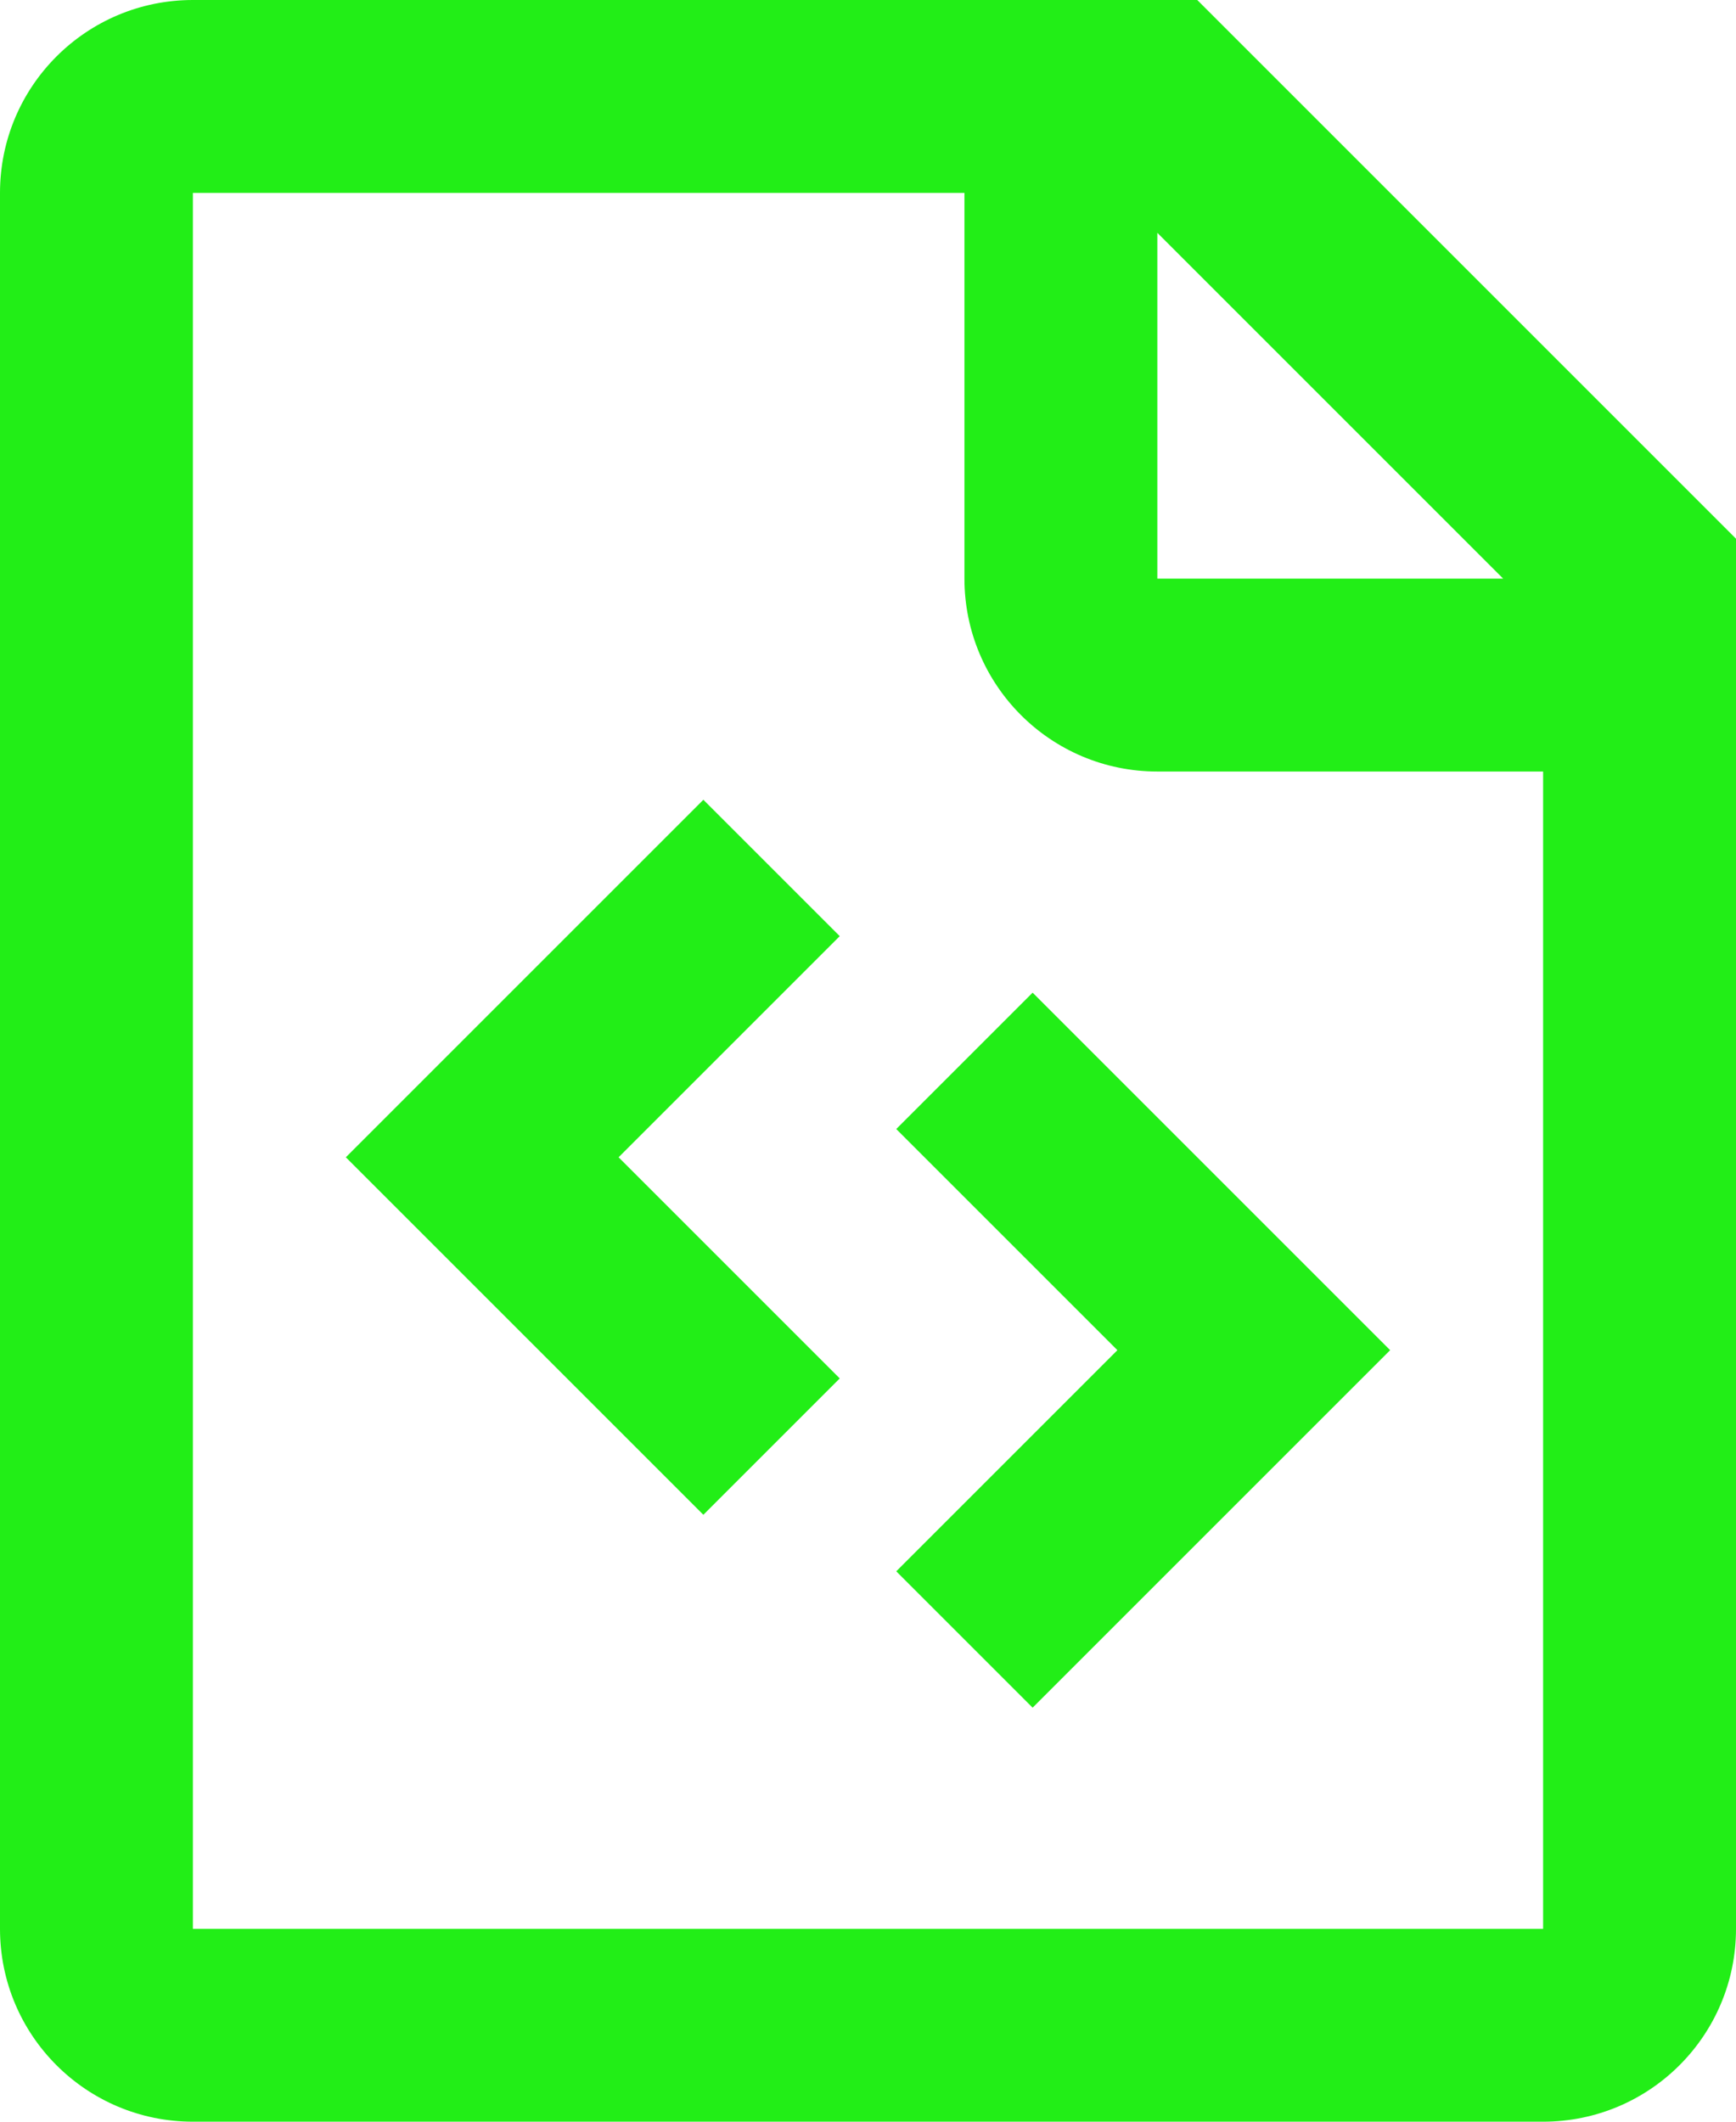
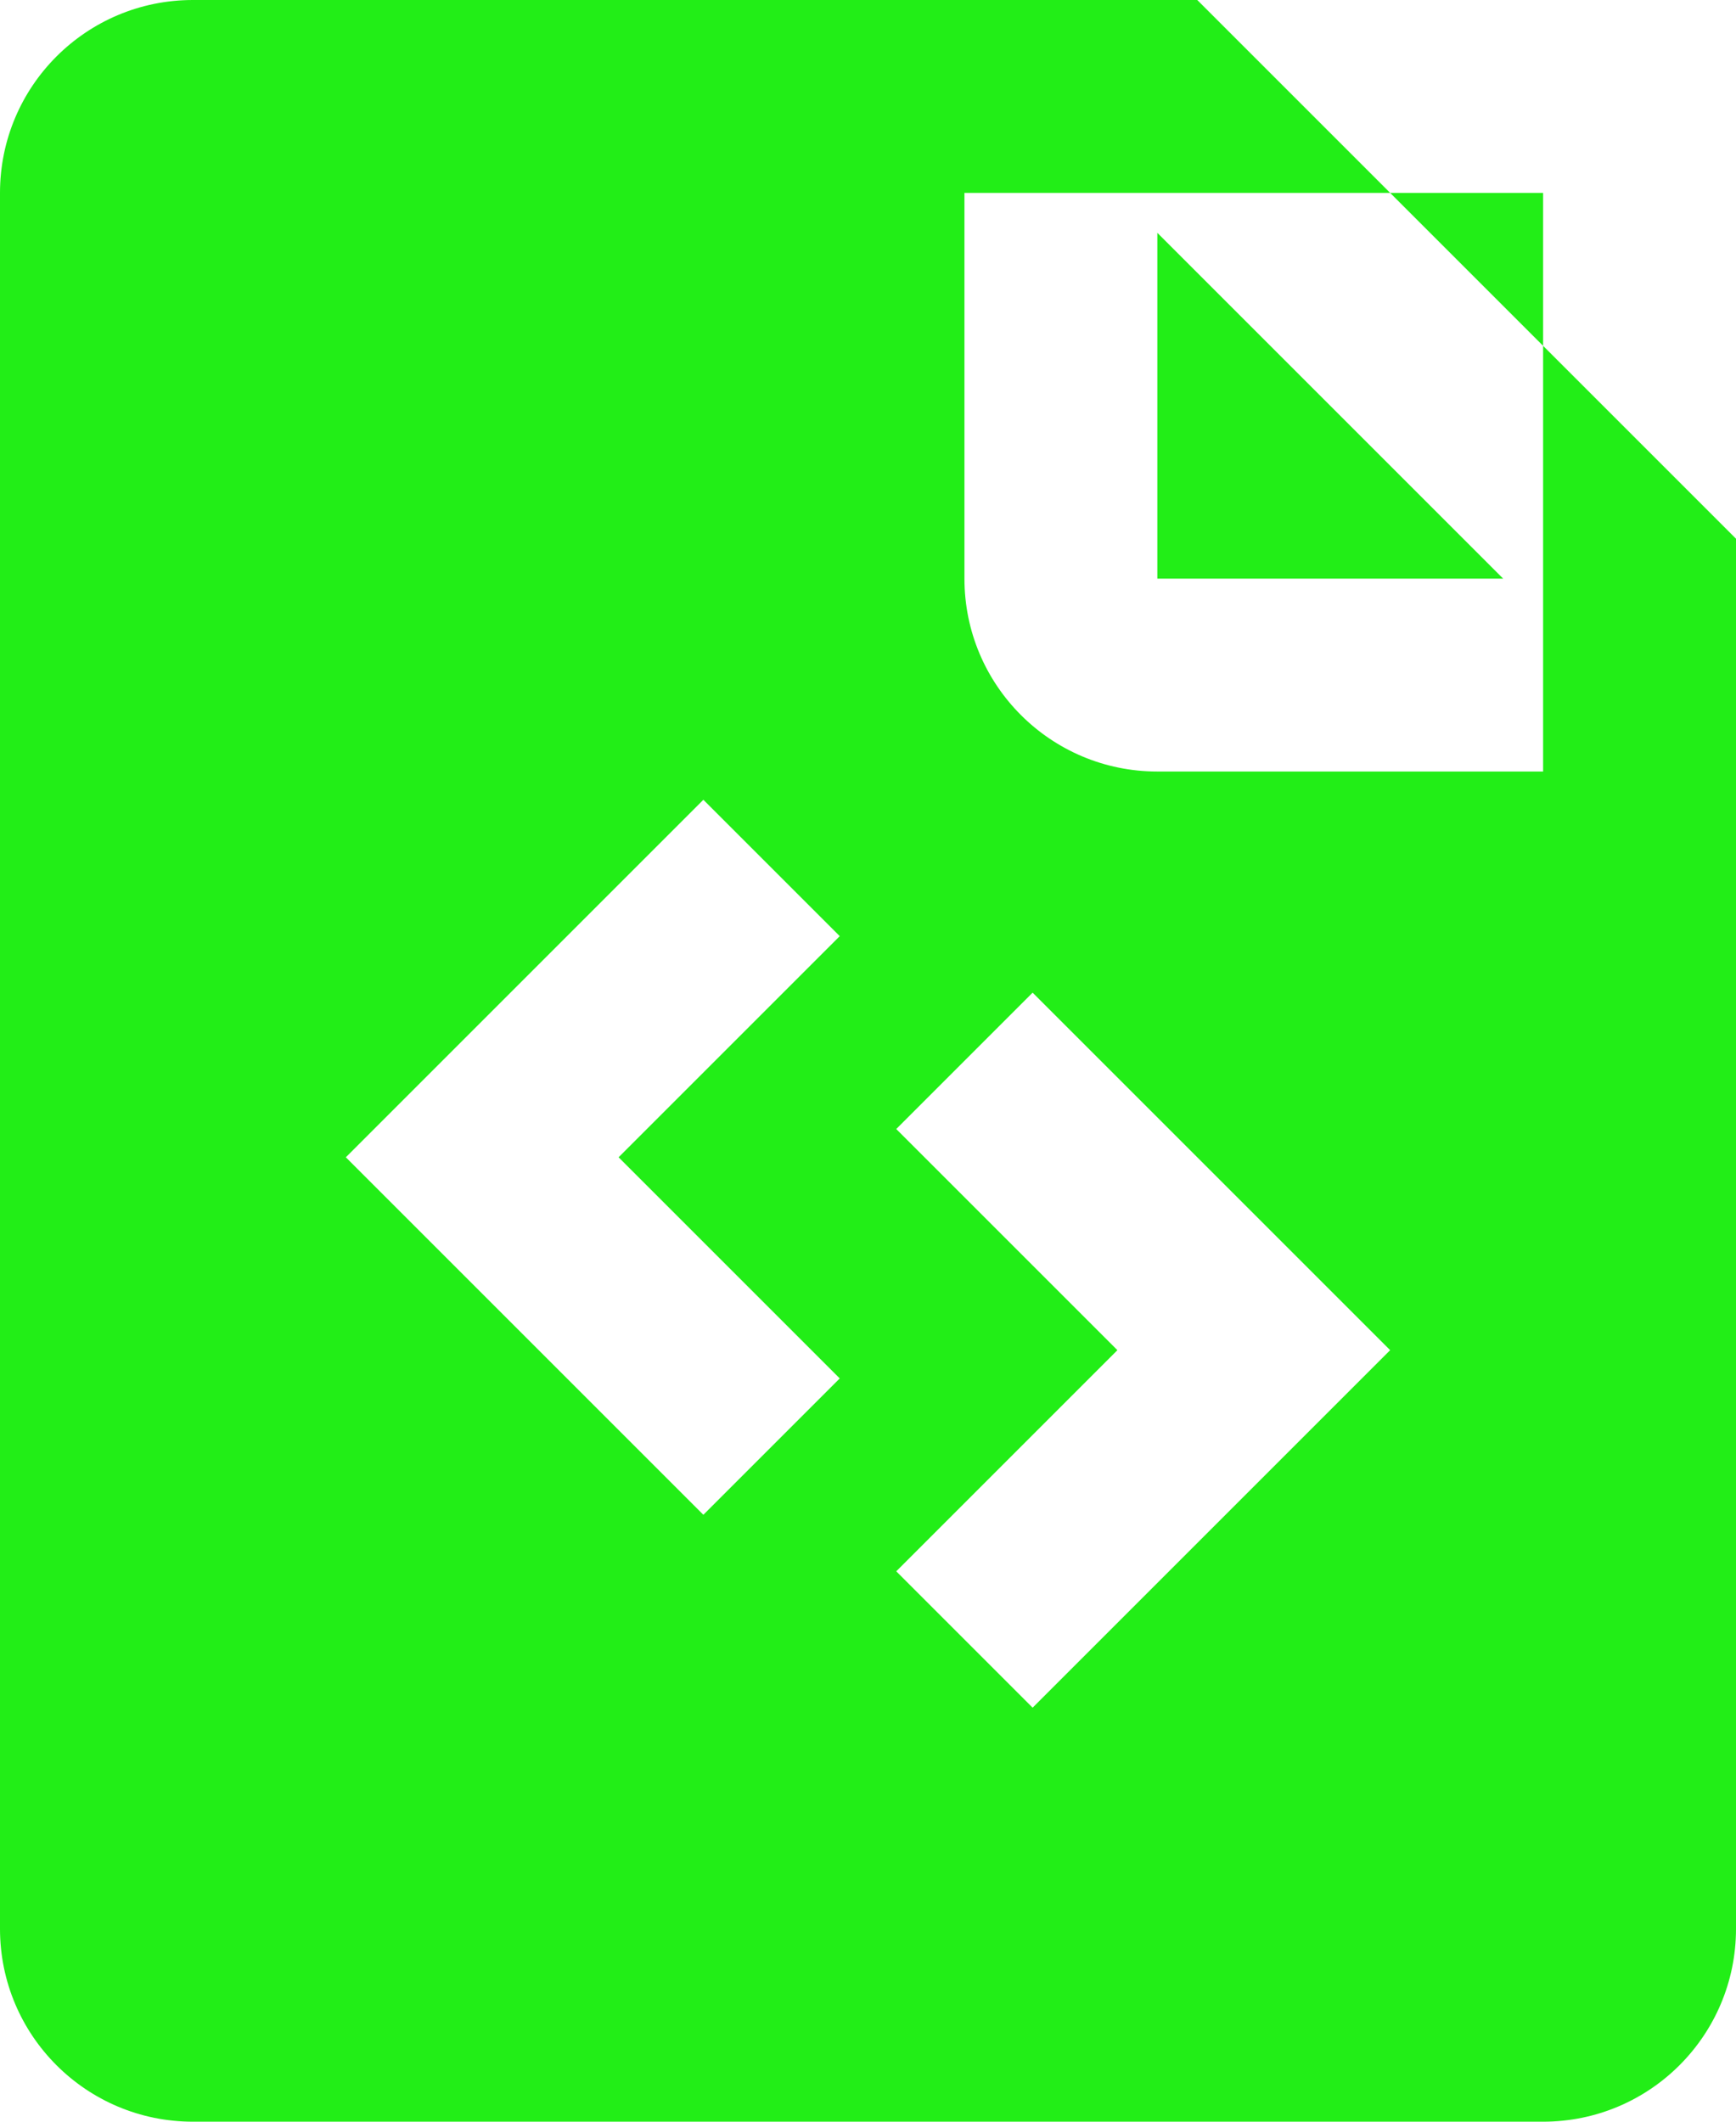
<svg xmlns="http://www.w3.org/2000/svg" width="18" height="22" viewBox="0 0 18 22" fill="none">
-   <path fill-rule="evenodd" clip-rule="evenodd" d="M2 0H12.414L18 5.586V20C18 21.105 17.105 22 16 22H2C0.895 22 0 21.105 0 20V2C0 0.895 0.895 0 2 0ZM10 2H2V20H16V8H12C10.895 8 10 7.105 10 6V2ZM12 2.414V6H15.586L12 2.414ZM8.707 14.293L7.293 15.707L3.586 12L7.293 8.293L8.707 9.707L6.414 12L8.707 14.293ZM14.414 14L10.707 10.293L9.293 11.707L11.586 14L9.293 16.293L10.707 17.707L14.414 14Z" fill="#22EE17" />
+   <path fill-rule="evenodd" clip-rule="evenodd" d="M2 0H12.414L18 5.586V20C18 21.105 17.105 22 16 22H2C0.895 22 0 21.105 0 20V2C0 0.895 0.895 0 2 0ZM10 2H2H16V8H12C10.895 8 10 7.105 10 6V2ZM12 2.414V6H15.586L12 2.414ZM8.707 14.293L7.293 15.707L3.586 12L7.293 8.293L8.707 9.707L6.414 12L8.707 14.293ZM14.414 14L10.707 10.293L9.293 11.707L11.586 14L9.293 16.293L10.707 17.707L14.414 14Z" fill="#22EE17" />
</svg>